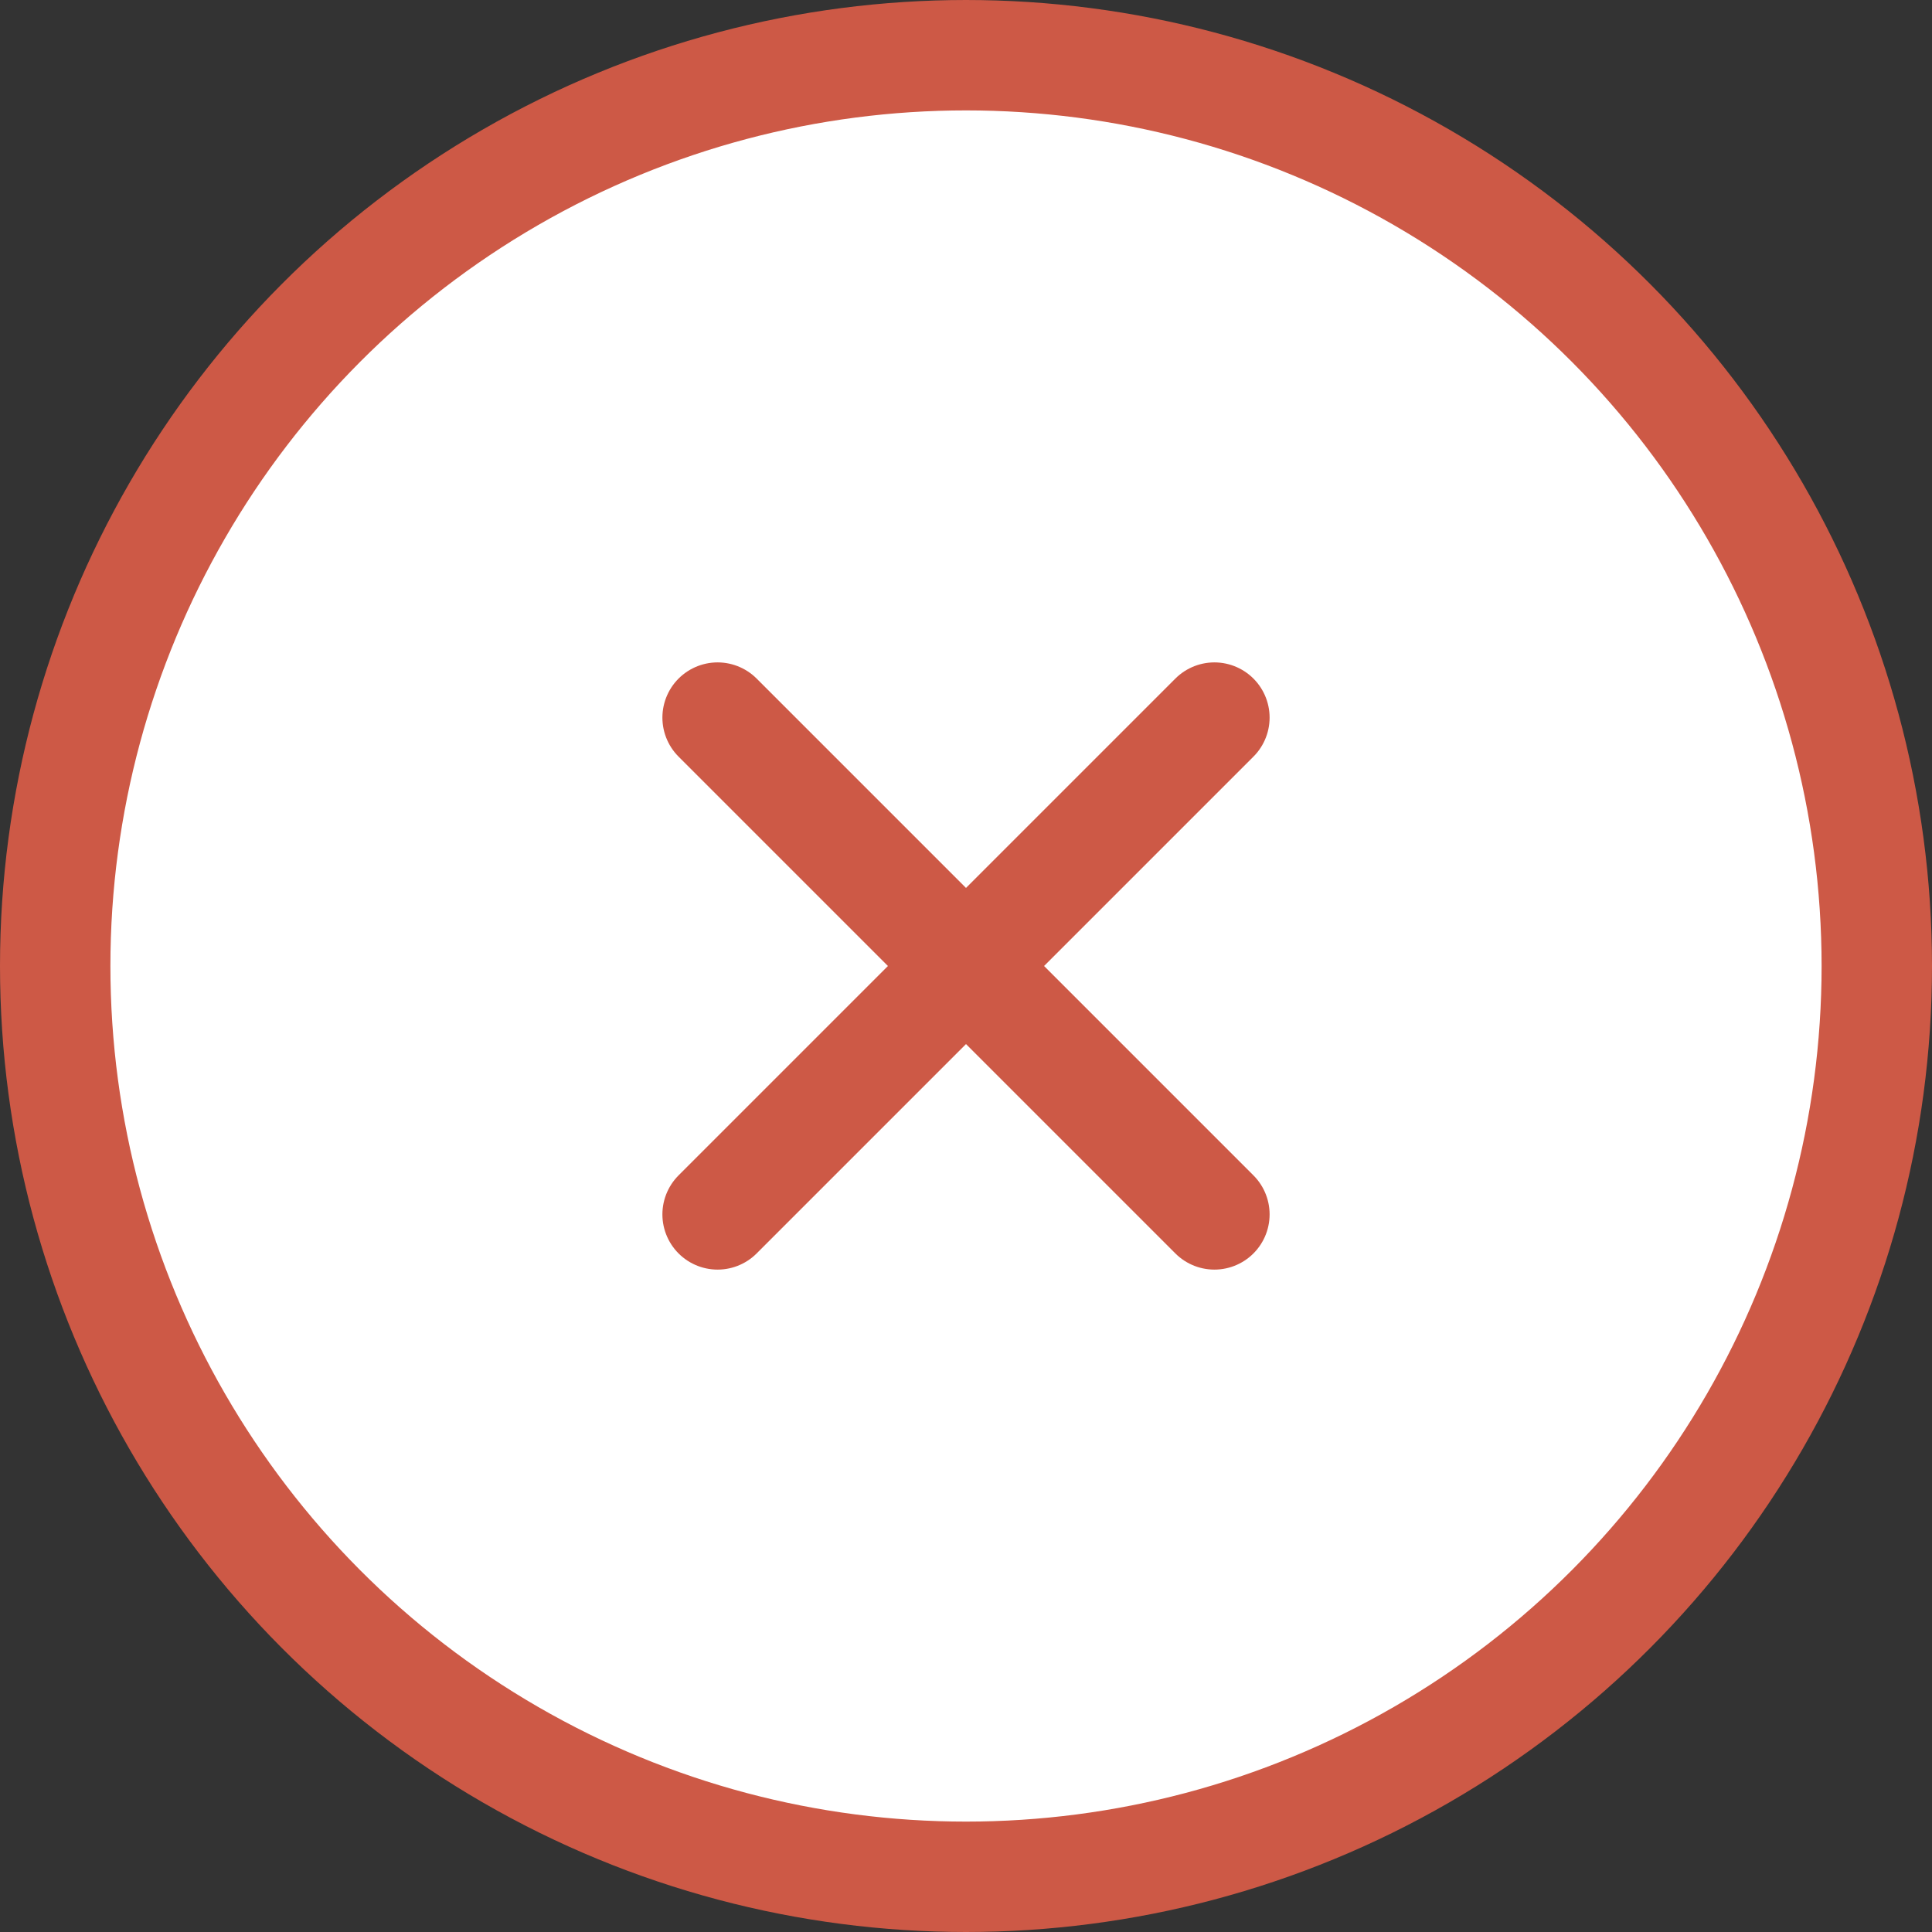
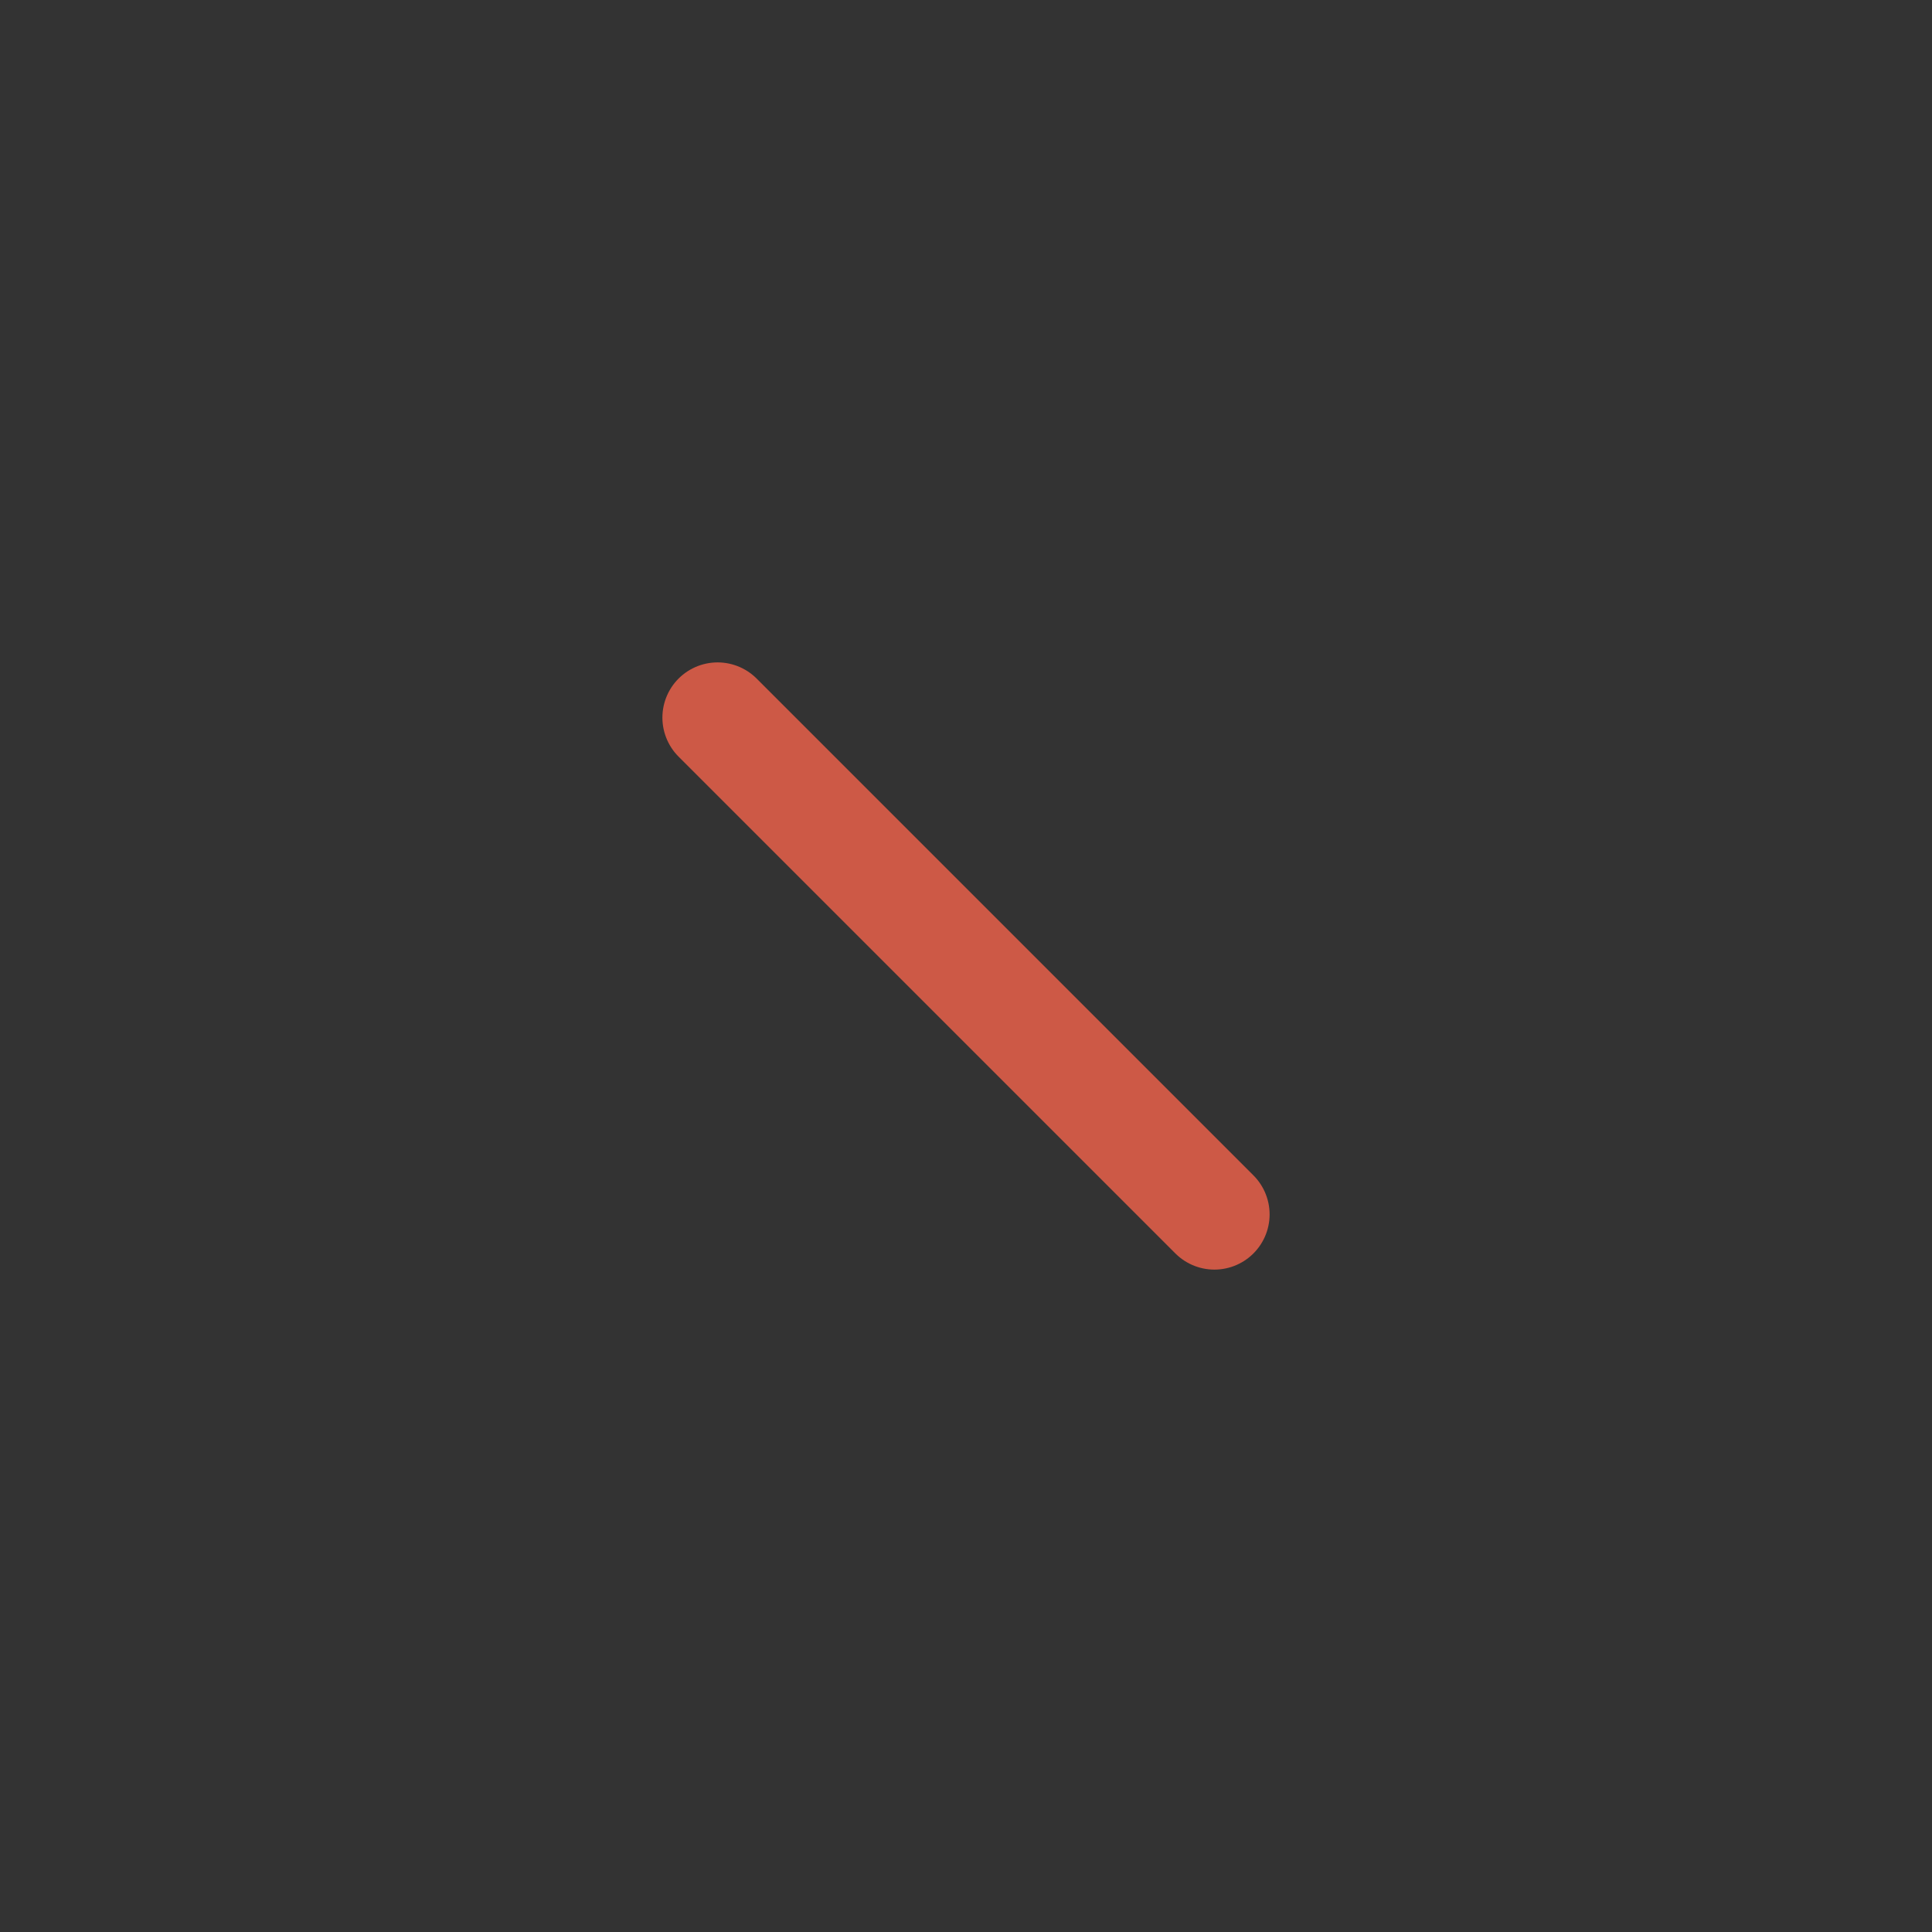
<svg xmlns="http://www.w3.org/2000/svg" width="35" height="35" viewBox="0 0 35 35" fill="none">
  <rect x="0" y="0" width="35" height="35" fill="#333333" stroke="none" />
-   <circle cx="17.5" cy="17.5" r="16.5" fill="white" stroke="#CD5946" stroke-width="2" />
-   <path d="M13 13L22 22M13 22L22 13" stroke="#CD5946" stroke-width="2" stroke-linecap="round" stroke-linejoin="round" />
+   <path d="M13 13L22 22M13 22" stroke="#CD5946" stroke-width="2" stroke-linecap="round" stroke-linejoin="round" />
</svg>